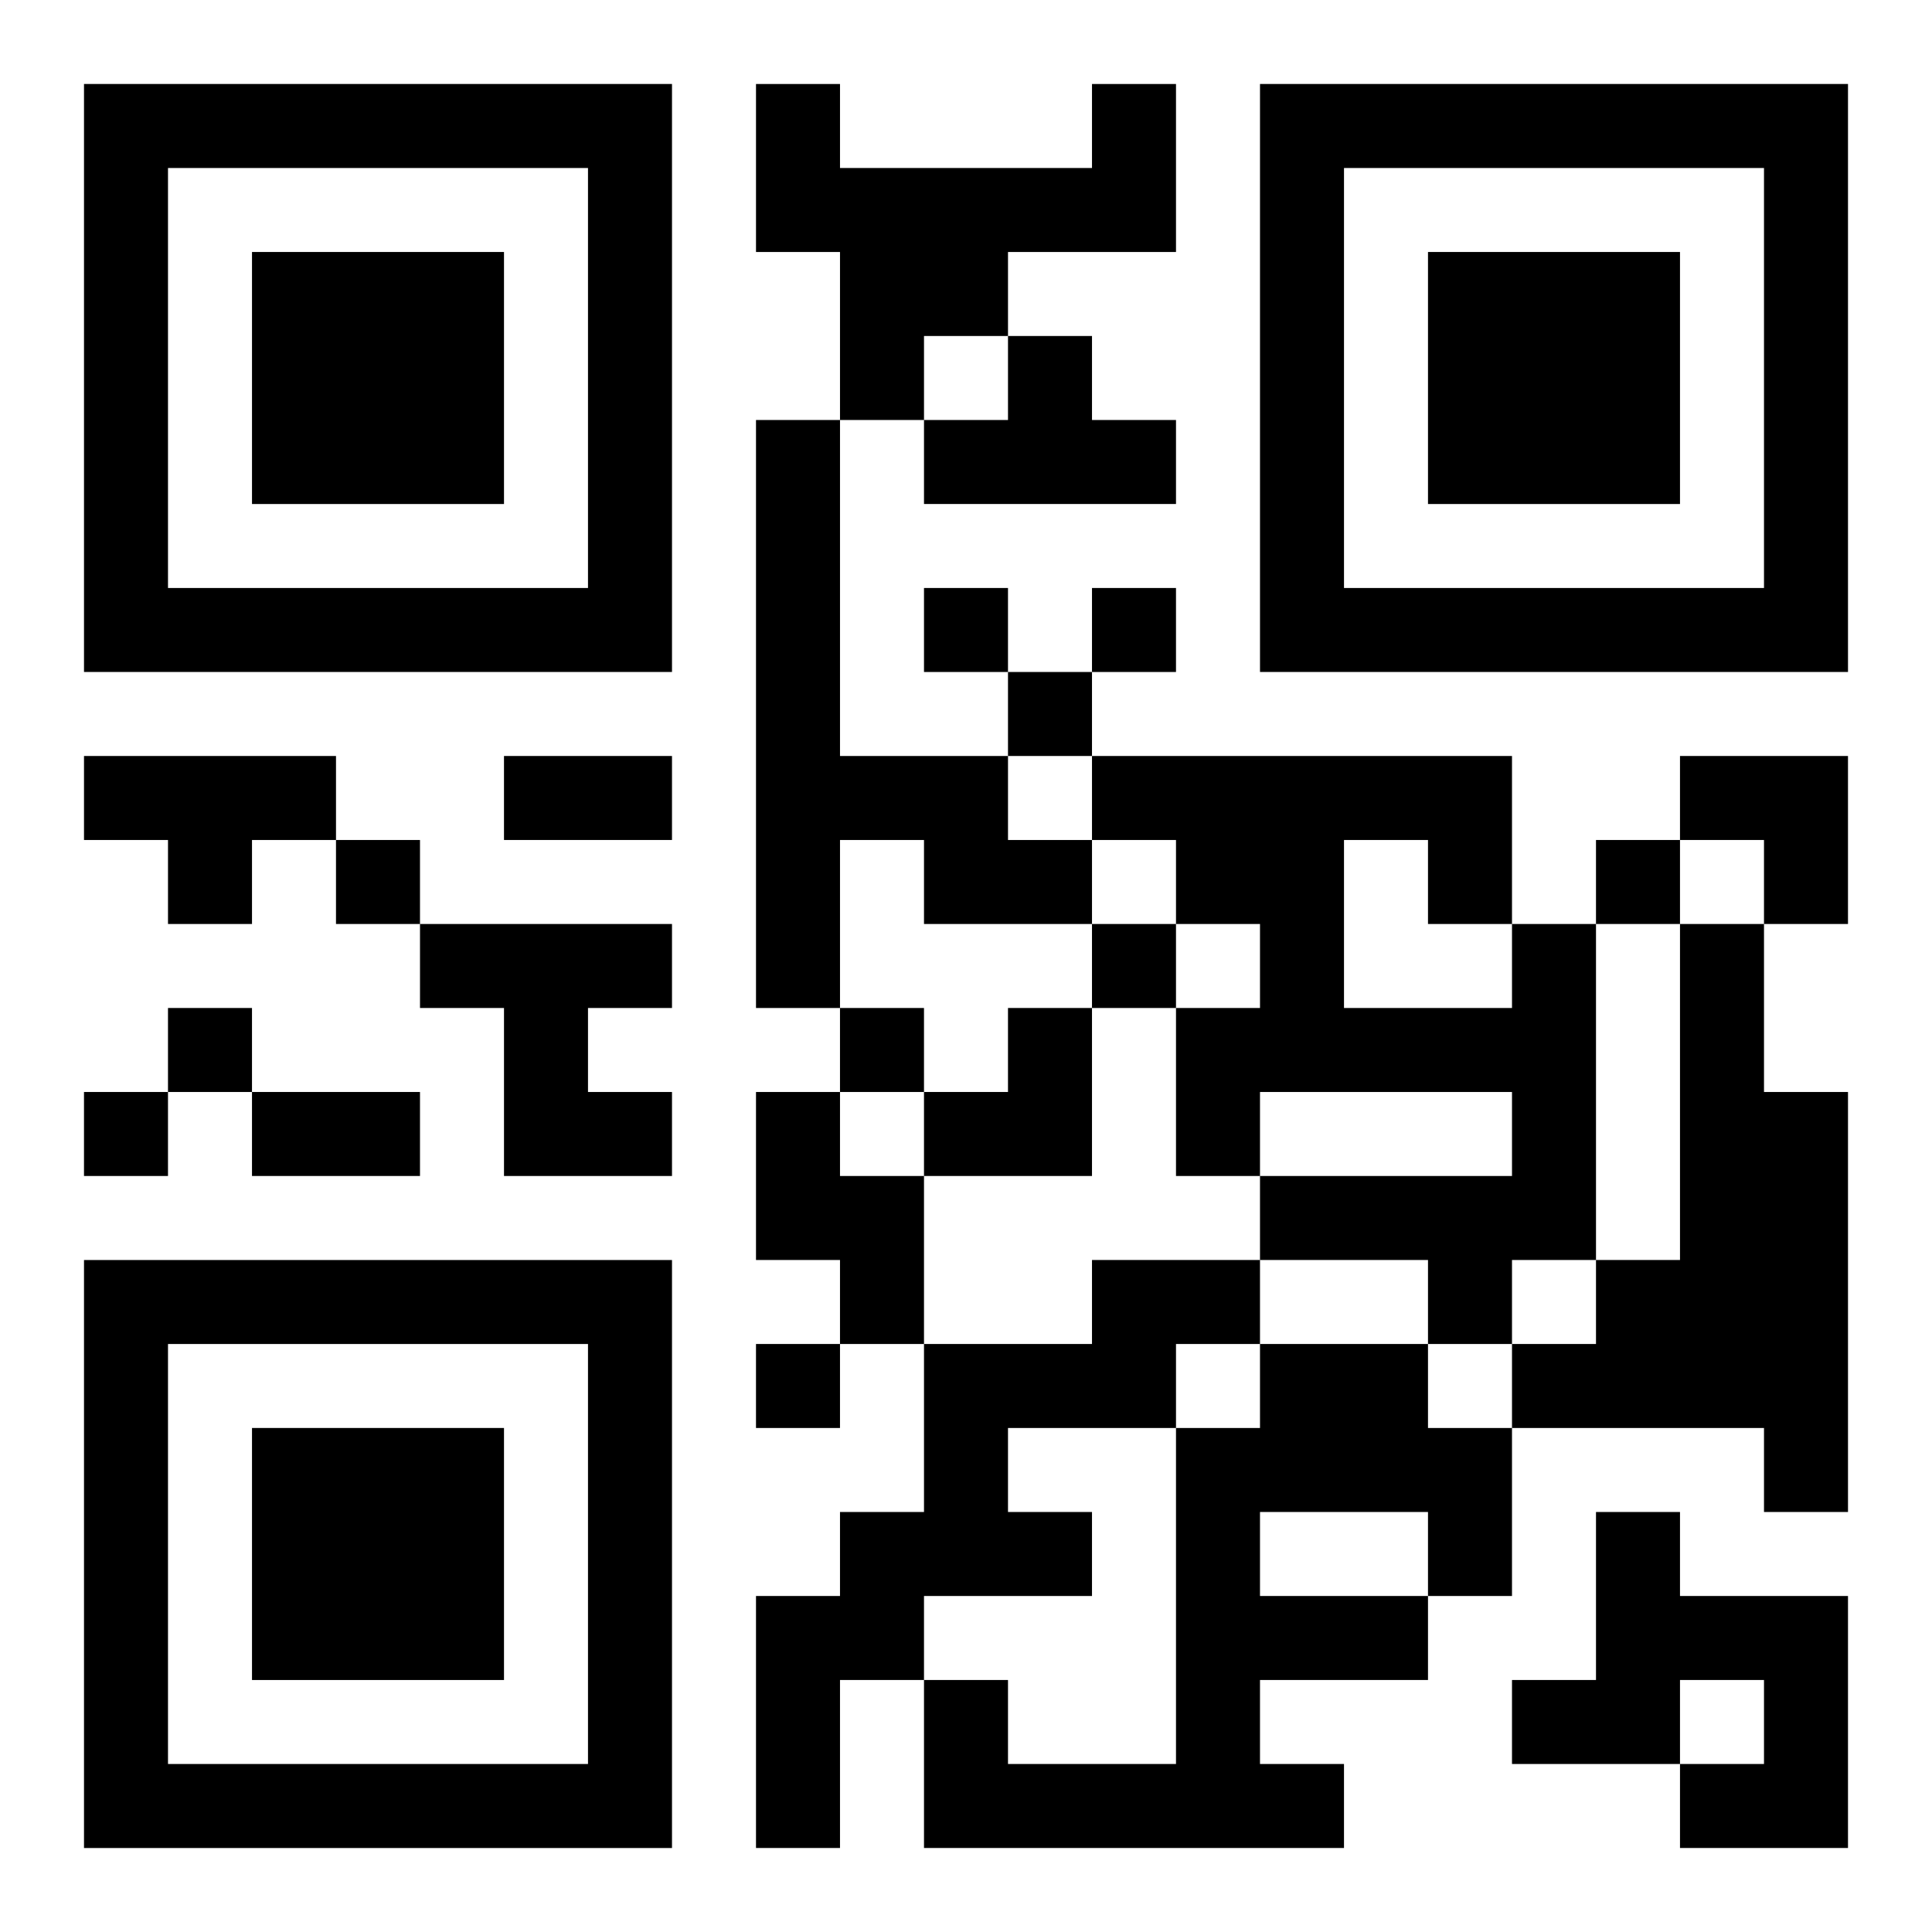
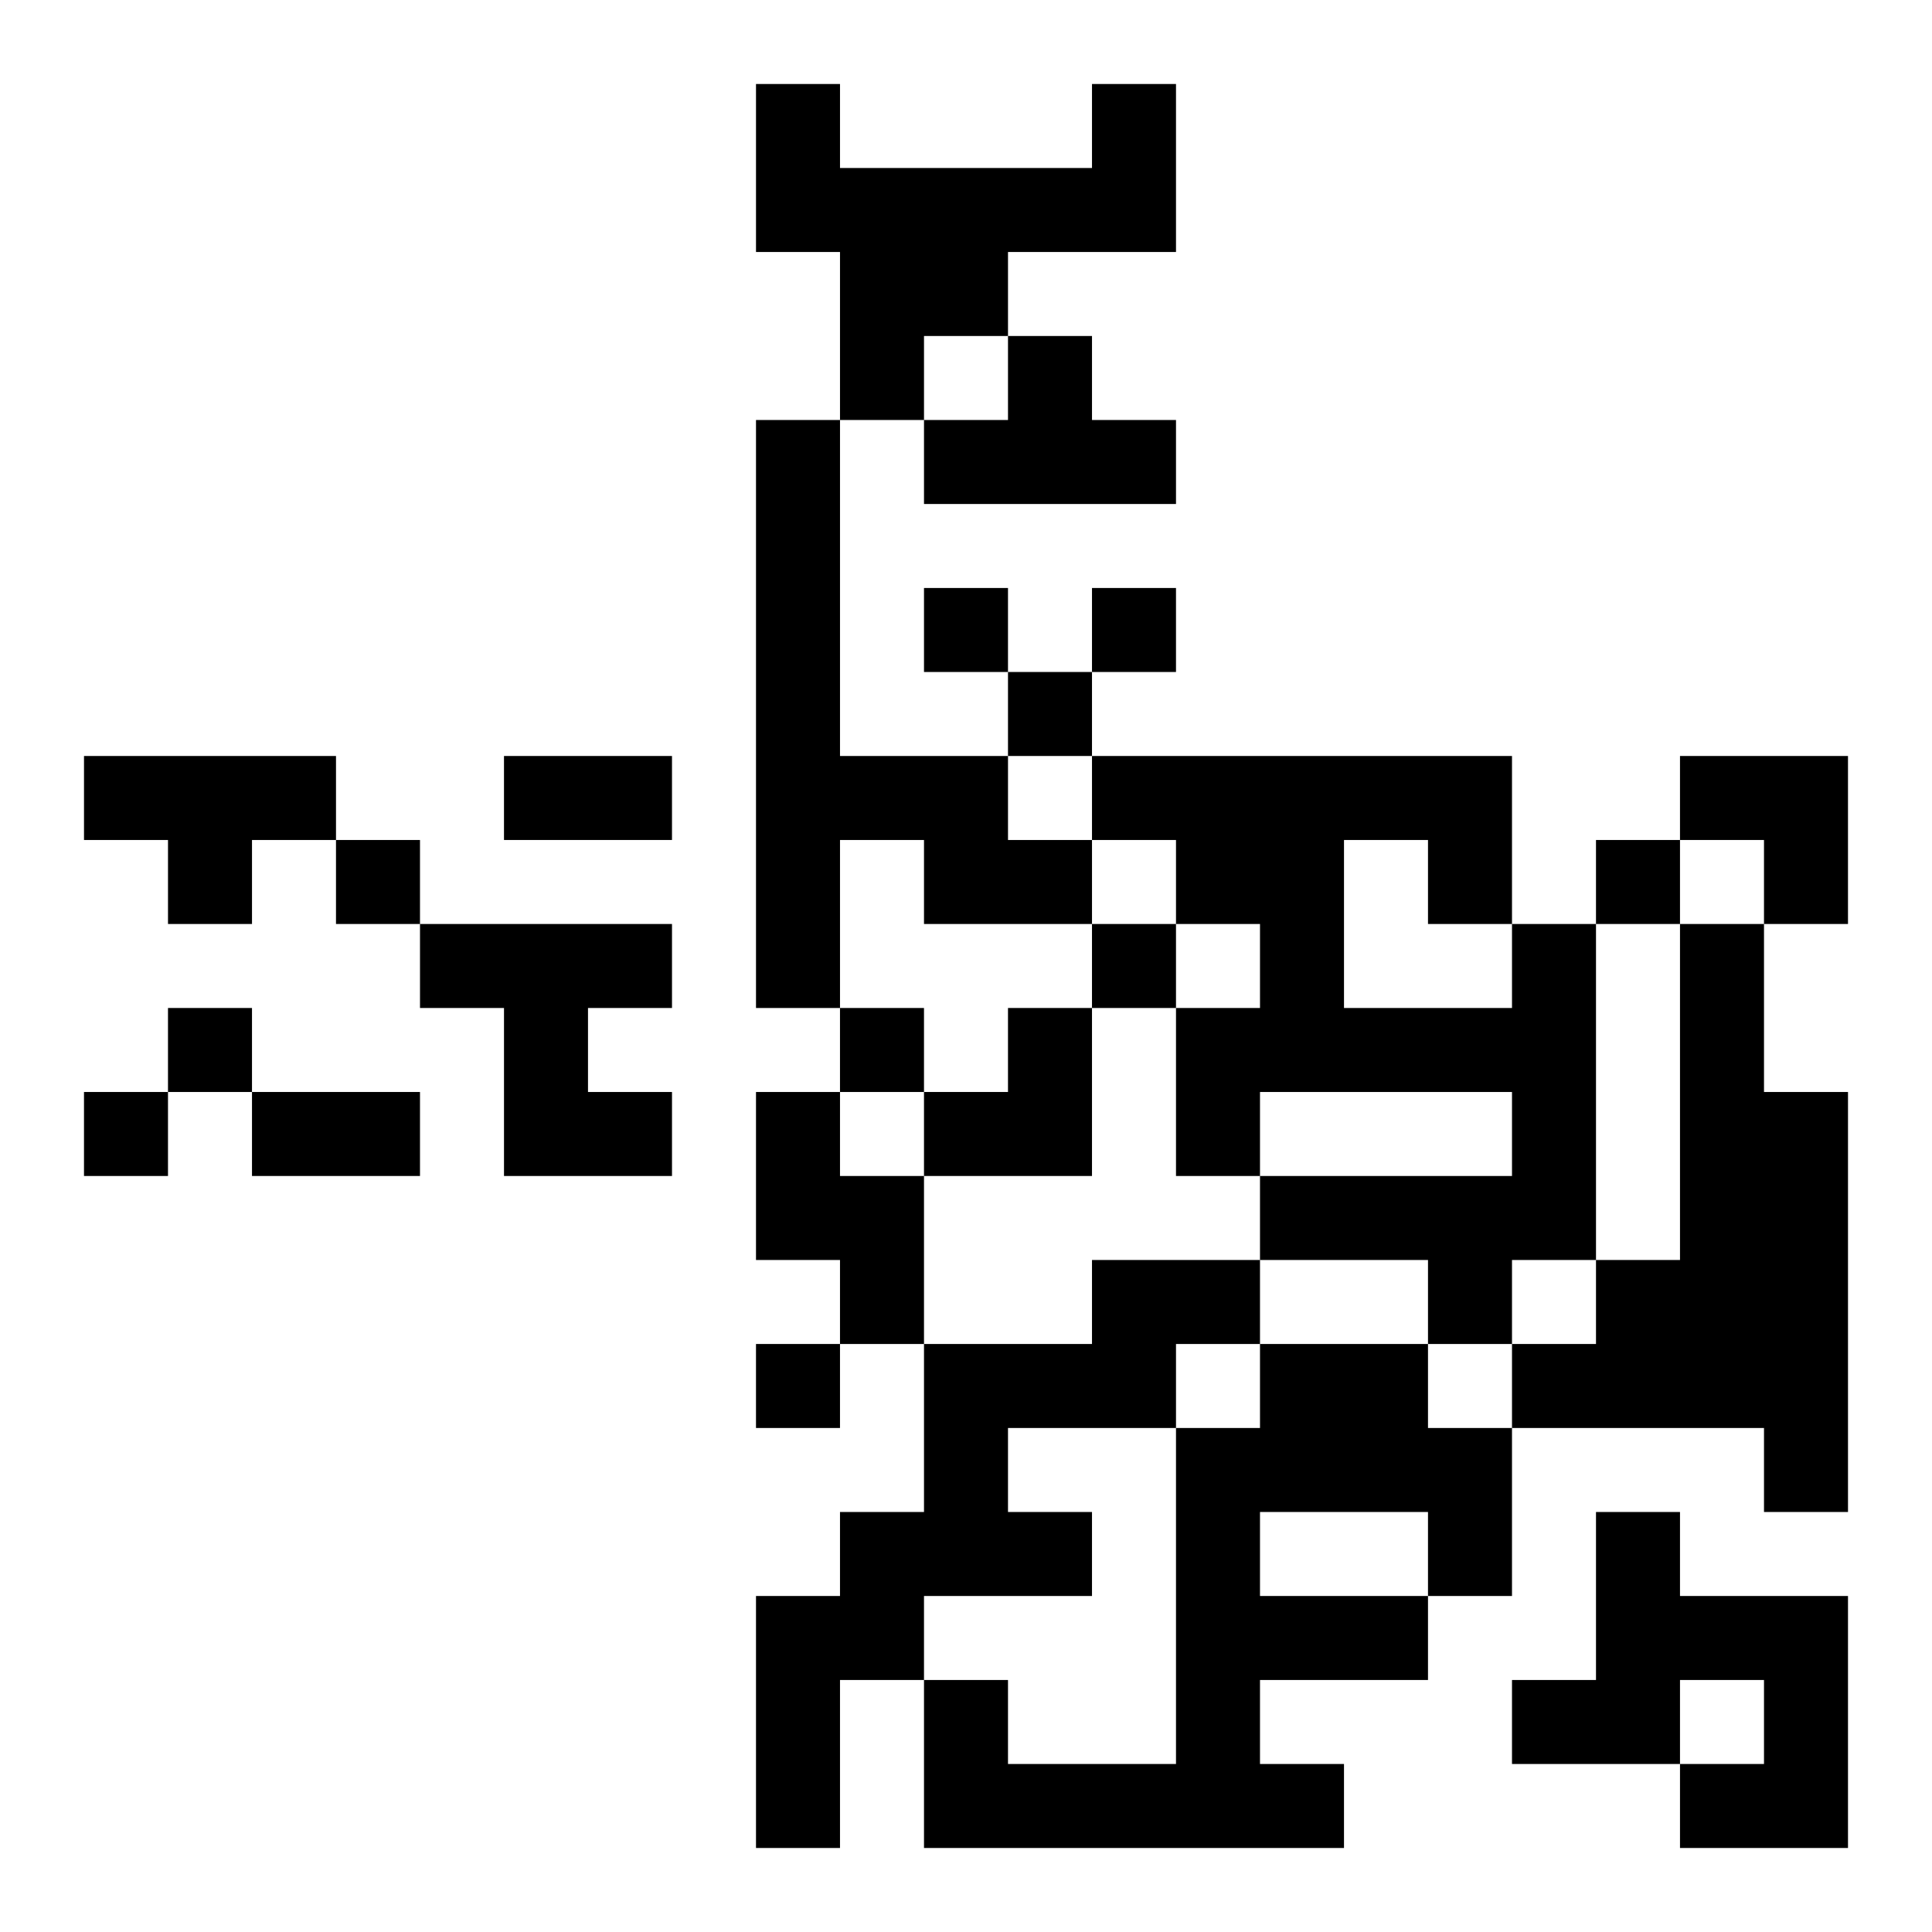
<svg xmlns="http://www.w3.org/2000/svg" xmlns:xlink="http://www.w3.org/1999/xlink" width="250" height="250" baseProfile="full" version="1.1" viewBox="-1 -1 23 23">
  <symbol id="a">
-     <path d="m0 7v7h7v-7h-7zm1 1h5v5h-5v-5zm1 1v3h3v-3h-3z" />
-   </symbol>
+     </symbol>
  <use y="-7" xlink:href="#a" />
  <use y="7" xlink:href="#a" />
  <use x="14" y="-7" xlink:href="#a" />
  <path d="m12 0h1v2h-2v1h-1v1h-1v-2h-1v-2h1v1h3v-1m-1 3h1v1h1v1h-3v-1h1v-1m-3 1h1v4h2v1h1v1h-2v-1h-1v2h-1v-7m-8 4h3v1h-1v1h-1v-1h-1v-1m4 2h3v1h-1v1h1v1h-2v-2h-1v-1m13 0h1v4h-1v1h-1v-1h-2v-1h3v-1h-3v1h-1v-2h1v-1h-1v-1h-1v-1h5v2m-2-1v2h2v-1h-1v-1h-1m4 1h1v2h1v5h-1v-1h-3v-1h1v-1h1v-4m-11 2h1v1h1v2h-1v-1h-1v-2m4 2h2v1h-1v1h-2v1h1v1h-2v1h-1v2h-1v-3h1v-1h1v-2h2v-1m2 1h2v1h1v2h-1v1h-2v1h1v1h-5v-2h1v1h2v-4h1v-1m0 2v1h2v-1h-2m4 0h1v1h2v3h-2v-1h1v-1h-1v1h-2v-1h1v-2m-8-11v1h1v-1h-1m2 0v1h1v-1h-1m-1 1v1h1v-1h-1m-8 2v1h1v-1h-1m15 0v1h1v-1h-1m-6 1v1h1v-1h-1m-11 1v1h1v-1h-1m8 0v1h1v-1h-1m-9 1v1h1v-1h-1m8 3v1h1v-1h-1m-3-7h2v1h-2v-1m-3 4h2v1h-2v-1m17-4h2v2h-1v-1h-1zm-9 3m1 0h1v2h-2v-1h1z" />
</svg>